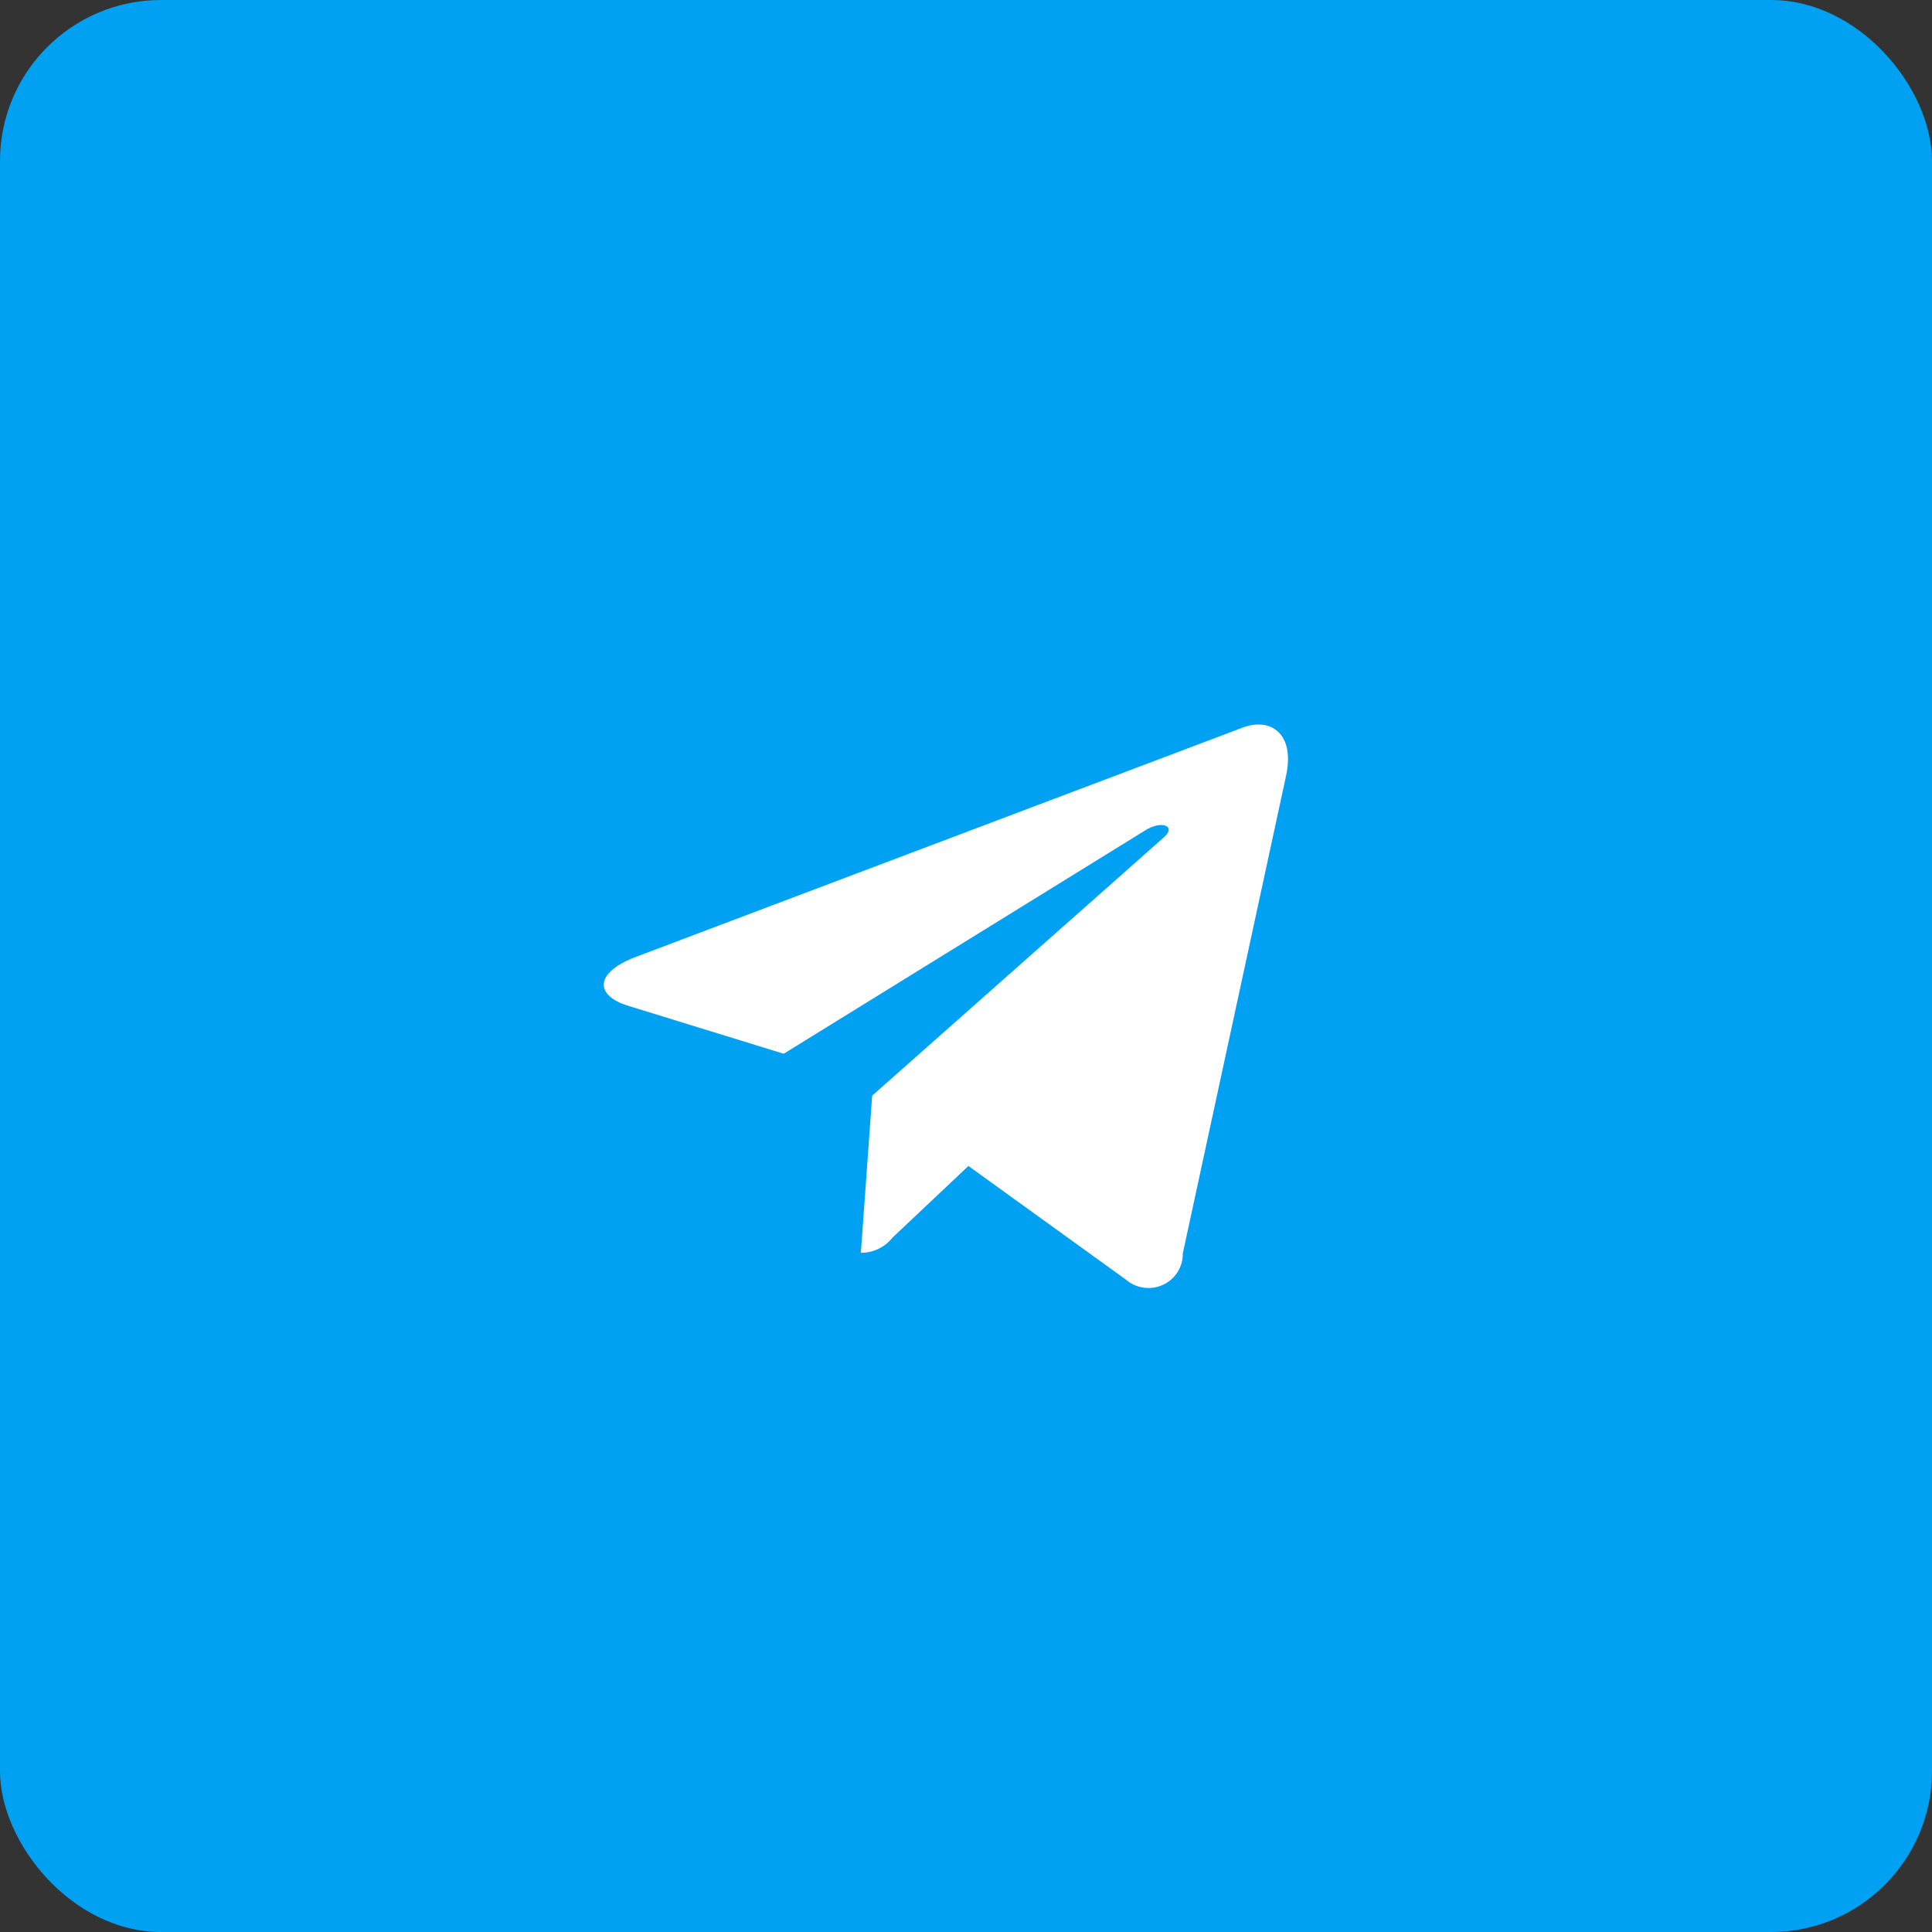
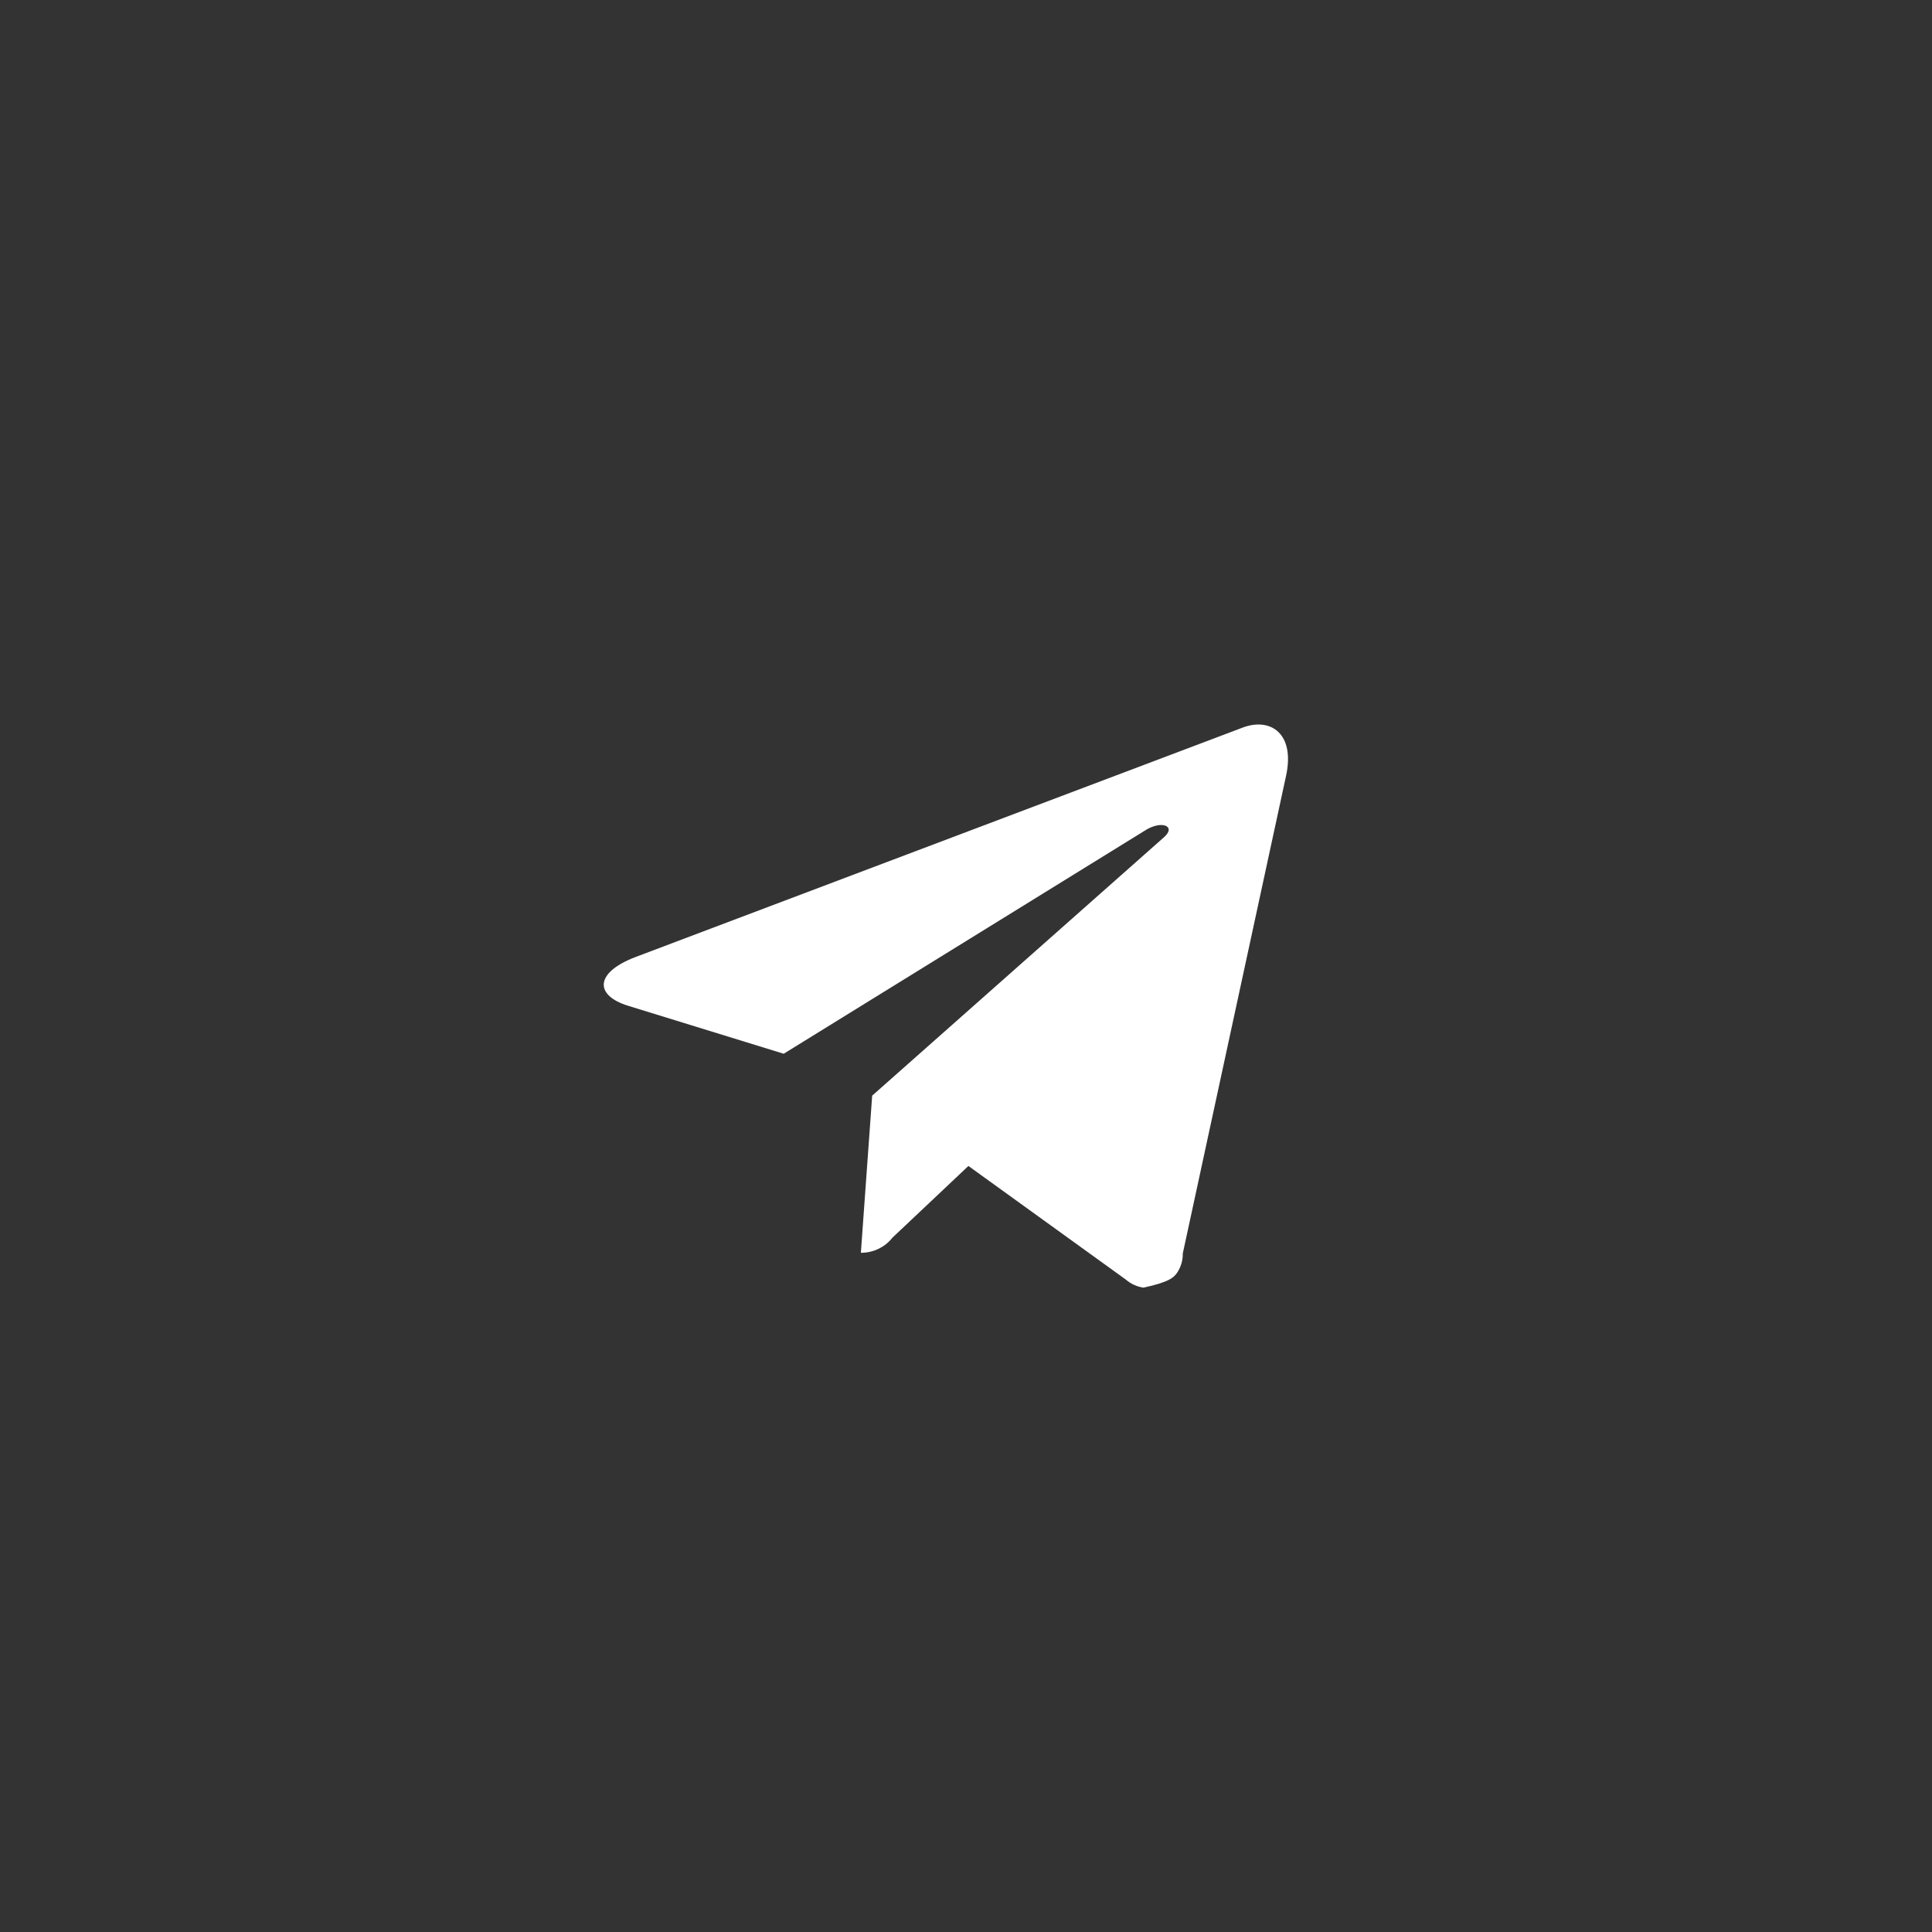
<svg xmlns="http://www.w3.org/2000/svg" width="48" height="48" viewBox="0 0 48 48" fill="none">
  <rect x="0" y="0" width="48" height="48" fill="#333333" stroke="none" />
-   <rect width="48" height="48" rx="4" fill="#00A1F2" />
-   <path fill-rule="evenodd" clip-rule="evenodd" d="M21.669 27.221L21.388 31.125C21.539 31.126 21.689 31.093 21.825 31.027C21.962 30.962 22.081 30.866 22.174 30.748L24.06 28.968L27.97 31.79C28.094 31.898 28.247 31.968 28.411 31.991C28.575 32.015 28.742 31.991 28.892 31.922C29.042 31.853 29.168 31.743 29.256 31.604C29.344 31.466 29.389 31.305 29.386 31.142L31.952 19.274C32.179 18.225 31.568 17.815 30.873 18.077L15.789 23.777C14.76 24.171 14.776 24.736 15.614 24.991L19.471 26.18L28.431 20.644C28.852 20.365 29.235 20.521 28.92 20.8L21.669 27.221Z" fill="white" />
+   <path fill-rule="evenodd" clip-rule="evenodd" d="M21.669 27.221L21.388 31.125C21.539 31.126 21.689 31.093 21.825 31.027C21.962 30.962 22.081 30.866 22.174 30.748L24.06 28.968L27.97 31.79C28.094 31.898 28.247 31.968 28.411 31.991C29.042 31.853 29.168 31.743 29.256 31.604C29.344 31.466 29.389 31.305 29.386 31.142L31.952 19.274C32.179 18.225 31.568 17.815 30.873 18.077L15.789 23.777C14.76 24.171 14.776 24.736 15.614 24.991L19.471 26.18L28.431 20.644C28.852 20.365 29.235 20.521 28.92 20.8L21.669 27.221Z" fill="white" />
</svg>